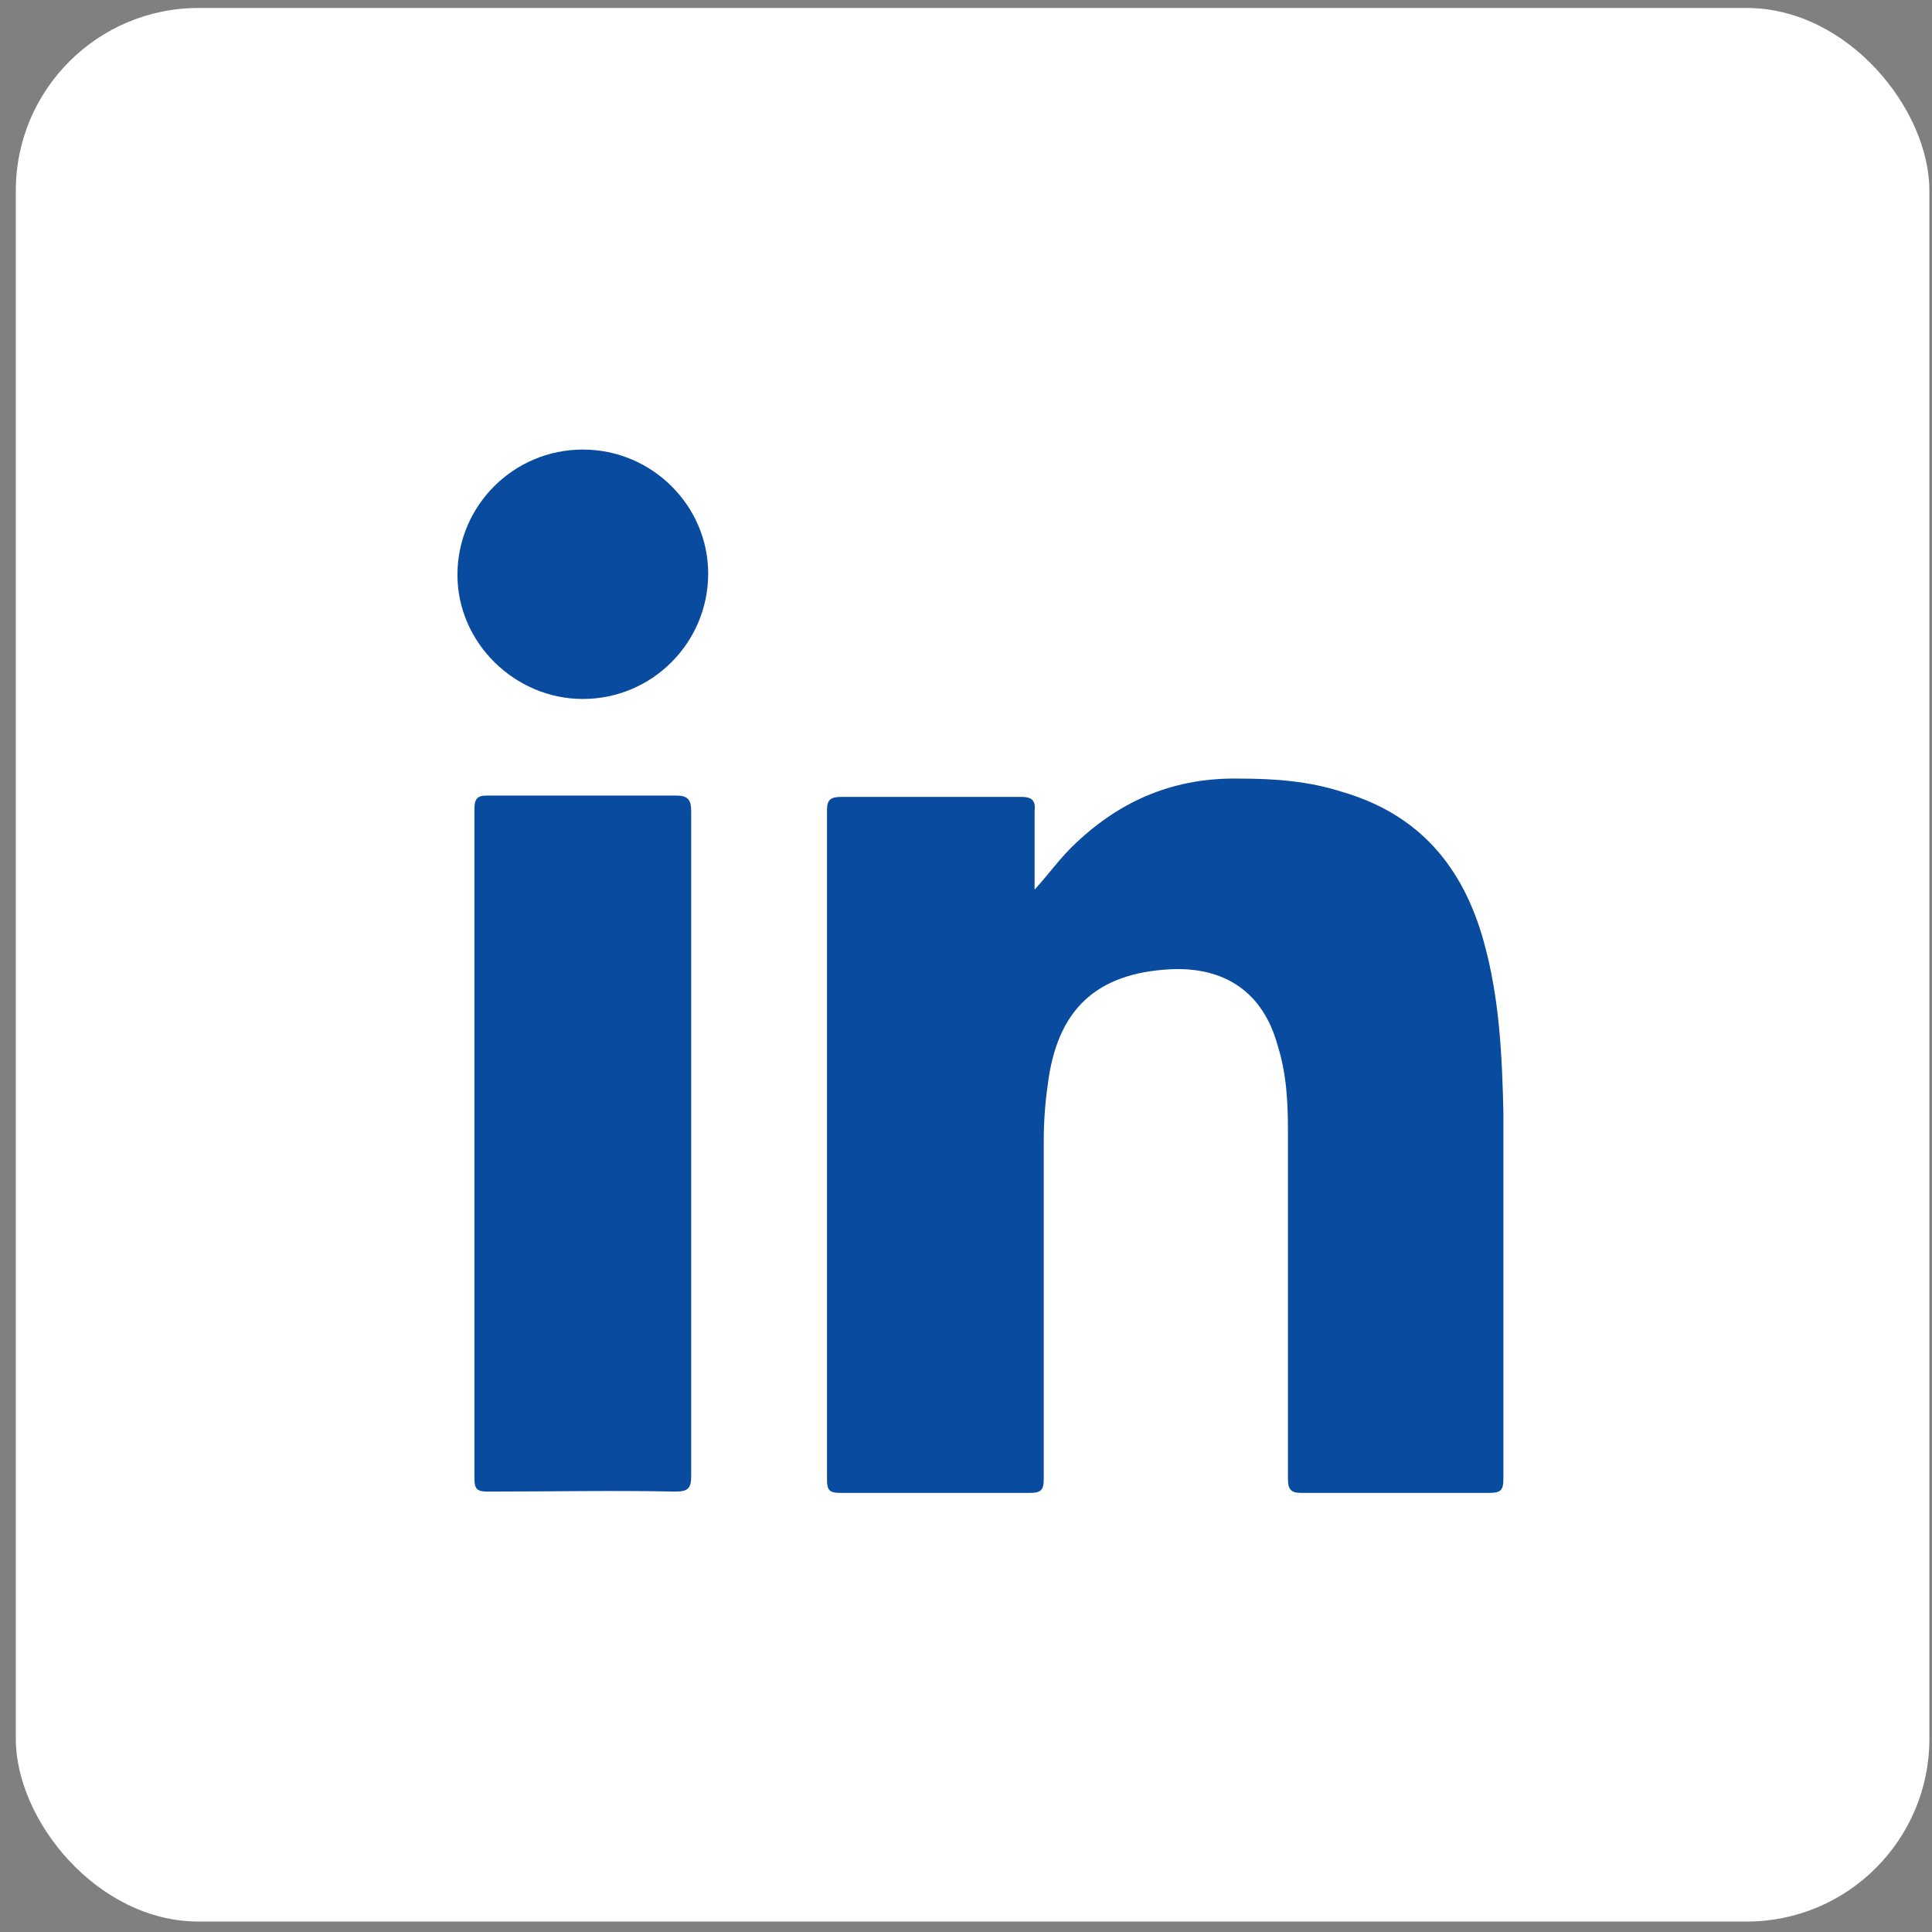
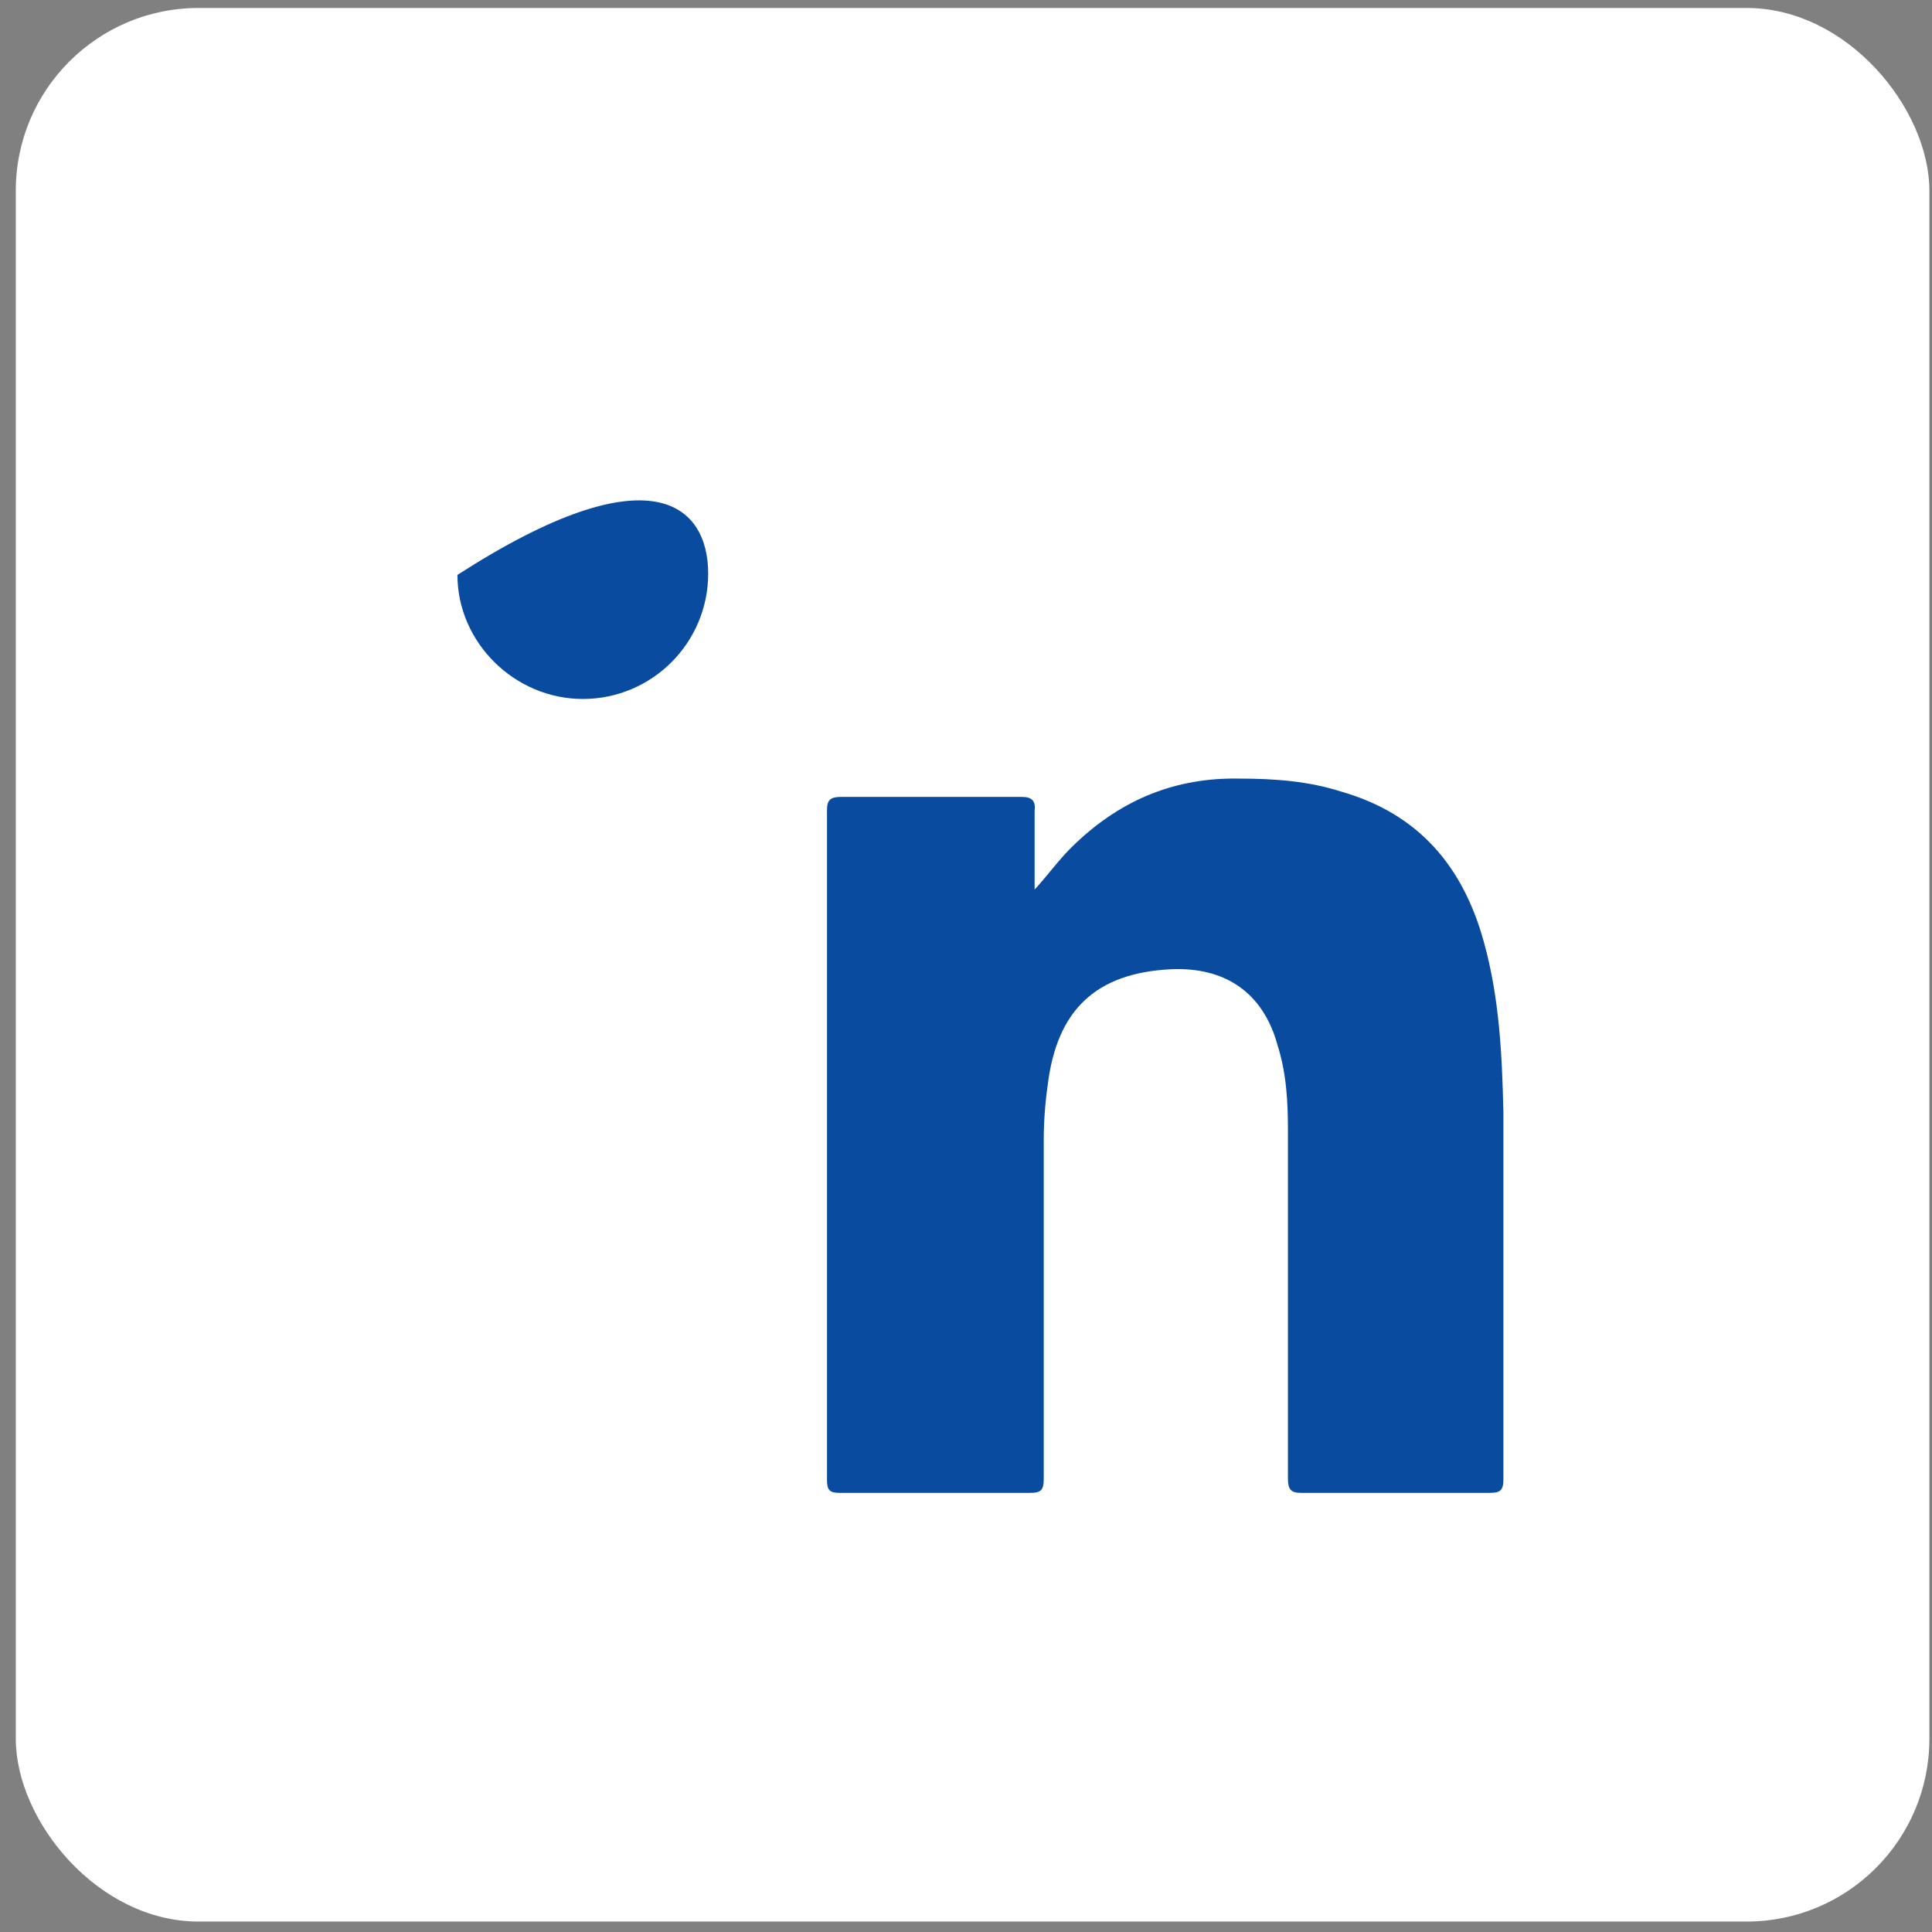
<svg xmlns="http://www.w3.org/2000/svg" width="74" height="74" viewBox="0 0 74 74" fill="none">
  <rect x="0" y="0" width="74" height="74" fill="#808080" stroke="none" />
  <rect x="0.605" y="0.305" width="73.295" height="73.295" rx="7" fill="white" />
  <path d="M39.628 34.074C40.178 33.474 40.629 32.823 41.229 32.273C42.979 30.623 45.03 29.772 47.481 29.822C48.831 29.822 50.132 29.922 51.382 30.323C54.333 31.173 56.033 33.173 56.834 36.074C57.434 38.225 57.534 40.426 57.584 42.626C57.584 47.278 57.584 51.929 57.584 56.631C57.584 57.081 57.484 57.181 57.034 57.181C54.633 57.181 52.232 57.181 49.831 57.181C49.431 57.181 49.331 57.031 49.331 56.631C49.331 52.179 49.331 47.778 49.331 43.327C49.331 42.226 49.281 41.126 48.931 40.026C48.381 38.025 46.931 37.025 44.83 37.125C41.979 37.275 40.478 38.675 40.128 41.576C40.028 42.276 39.978 42.977 39.978 43.677C39.978 47.978 39.978 52.329 39.978 56.631C39.978 57.081 39.878 57.181 39.428 57.181C37.027 57.181 34.577 57.181 32.176 57.181C31.776 57.181 31.676 57.081 31.676 56.681C31.676 48.128 31.676 39.575 31.676 31.023C31.676 30.623 31.826 30.523 32.226 30.523C34.527 30.523 36.827 30.523 39.128 30.523C39.528 30.523 39.678 30.673 39.628 31.073C39.628 32.023 39.628 33.023 39.628 34.074Z" fill="#084B9F" />
-   <path d="M26.474 43.827C26.474 48.078 26.474 52.279 26.474 56.531C26.474 56.981 26.374 57.131 25.874 57.131C23.474 57.081 21.073 57.131 18.672 57.131C18.272 57.131 18.172 57.031 18.172 56.631C18.172 48.078 18.172 39.526 18.172 30.973C18.172 30.623 18.272 30.473 18.622 30.473C21.073 30.473 23.474 30.473 25.924 30.473C26.374 30.473 26.474 30.673 26.474 31.073C26.474 35.274 26.474 39.575 26.474 43.827Z" fill="#084B9F" />
-   <path d="M27.125 21.97C27.125 24.621 24.974 26.772 22.323 26.772C19.722 26.772 17.521 24.621 17.521 22.02C17.521 19.369 19.672 17.219 22.323 17.219C24.974 17.219 27.125 19.369 27.125 21.97Z" fill="#084B9F" />
+   <path d="M27.125 21.97C27.125 24.621 24.974 26.772 22.323 26.772C19.722 26.772 17.521 24.621 17.521 22.02C24.974 17.219 27.125 19.369 27.125 21.97Z" fill="#084B9F" />
</svg>